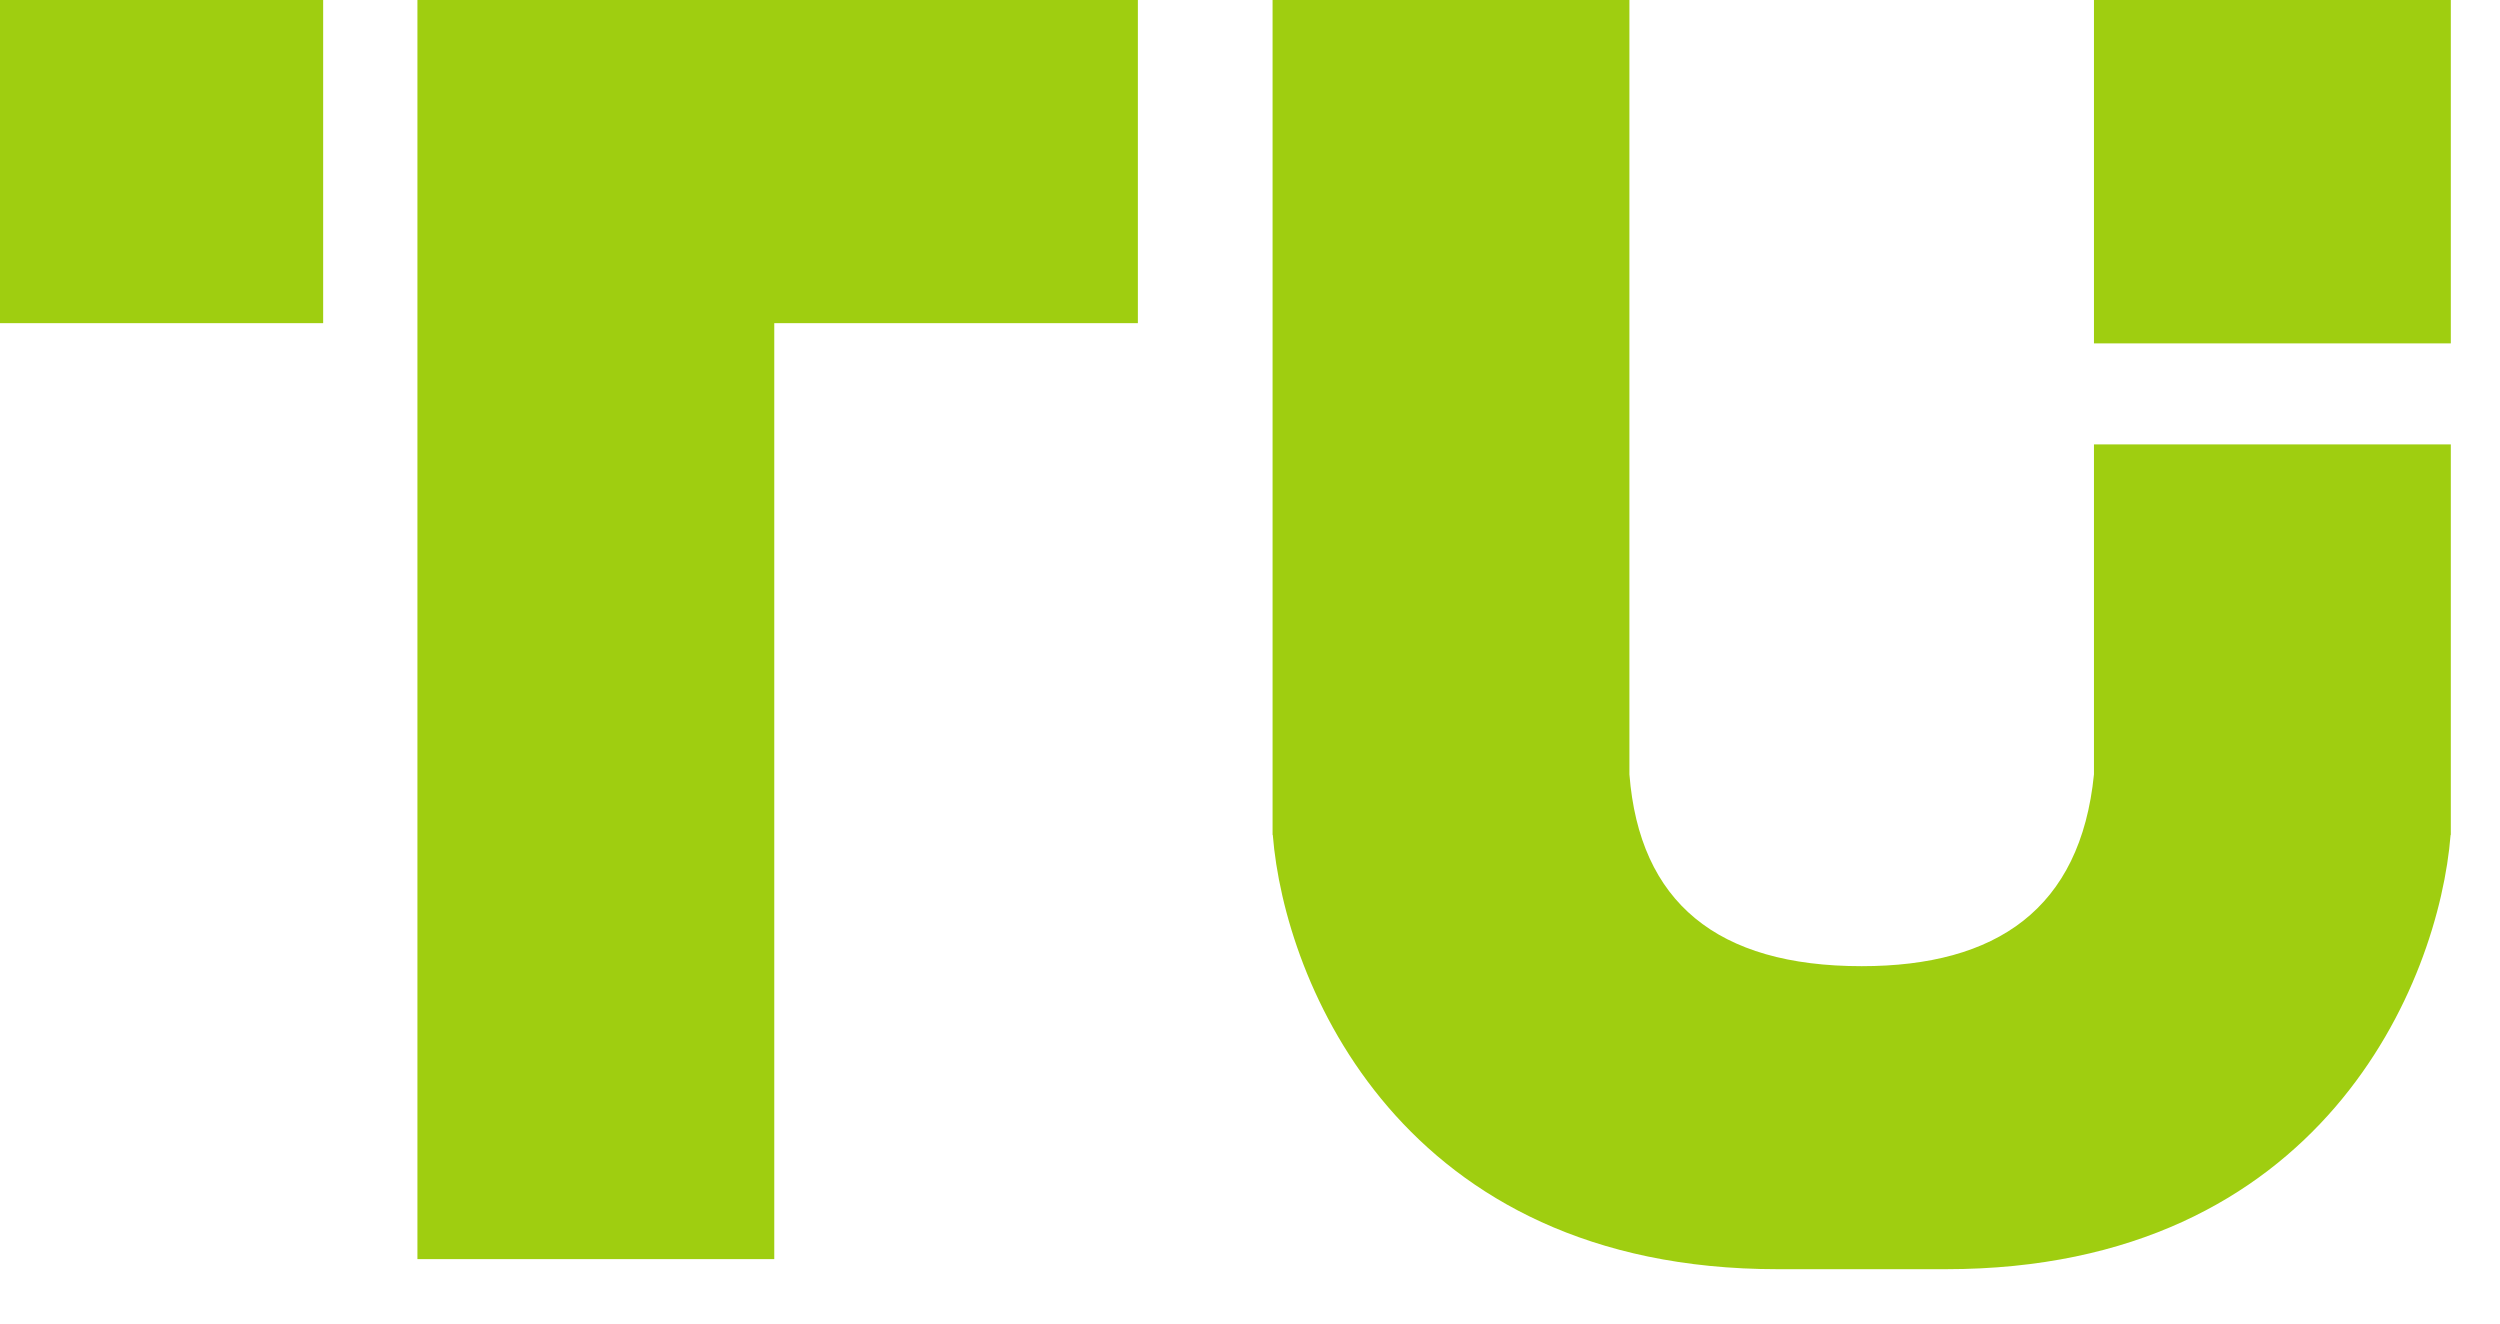
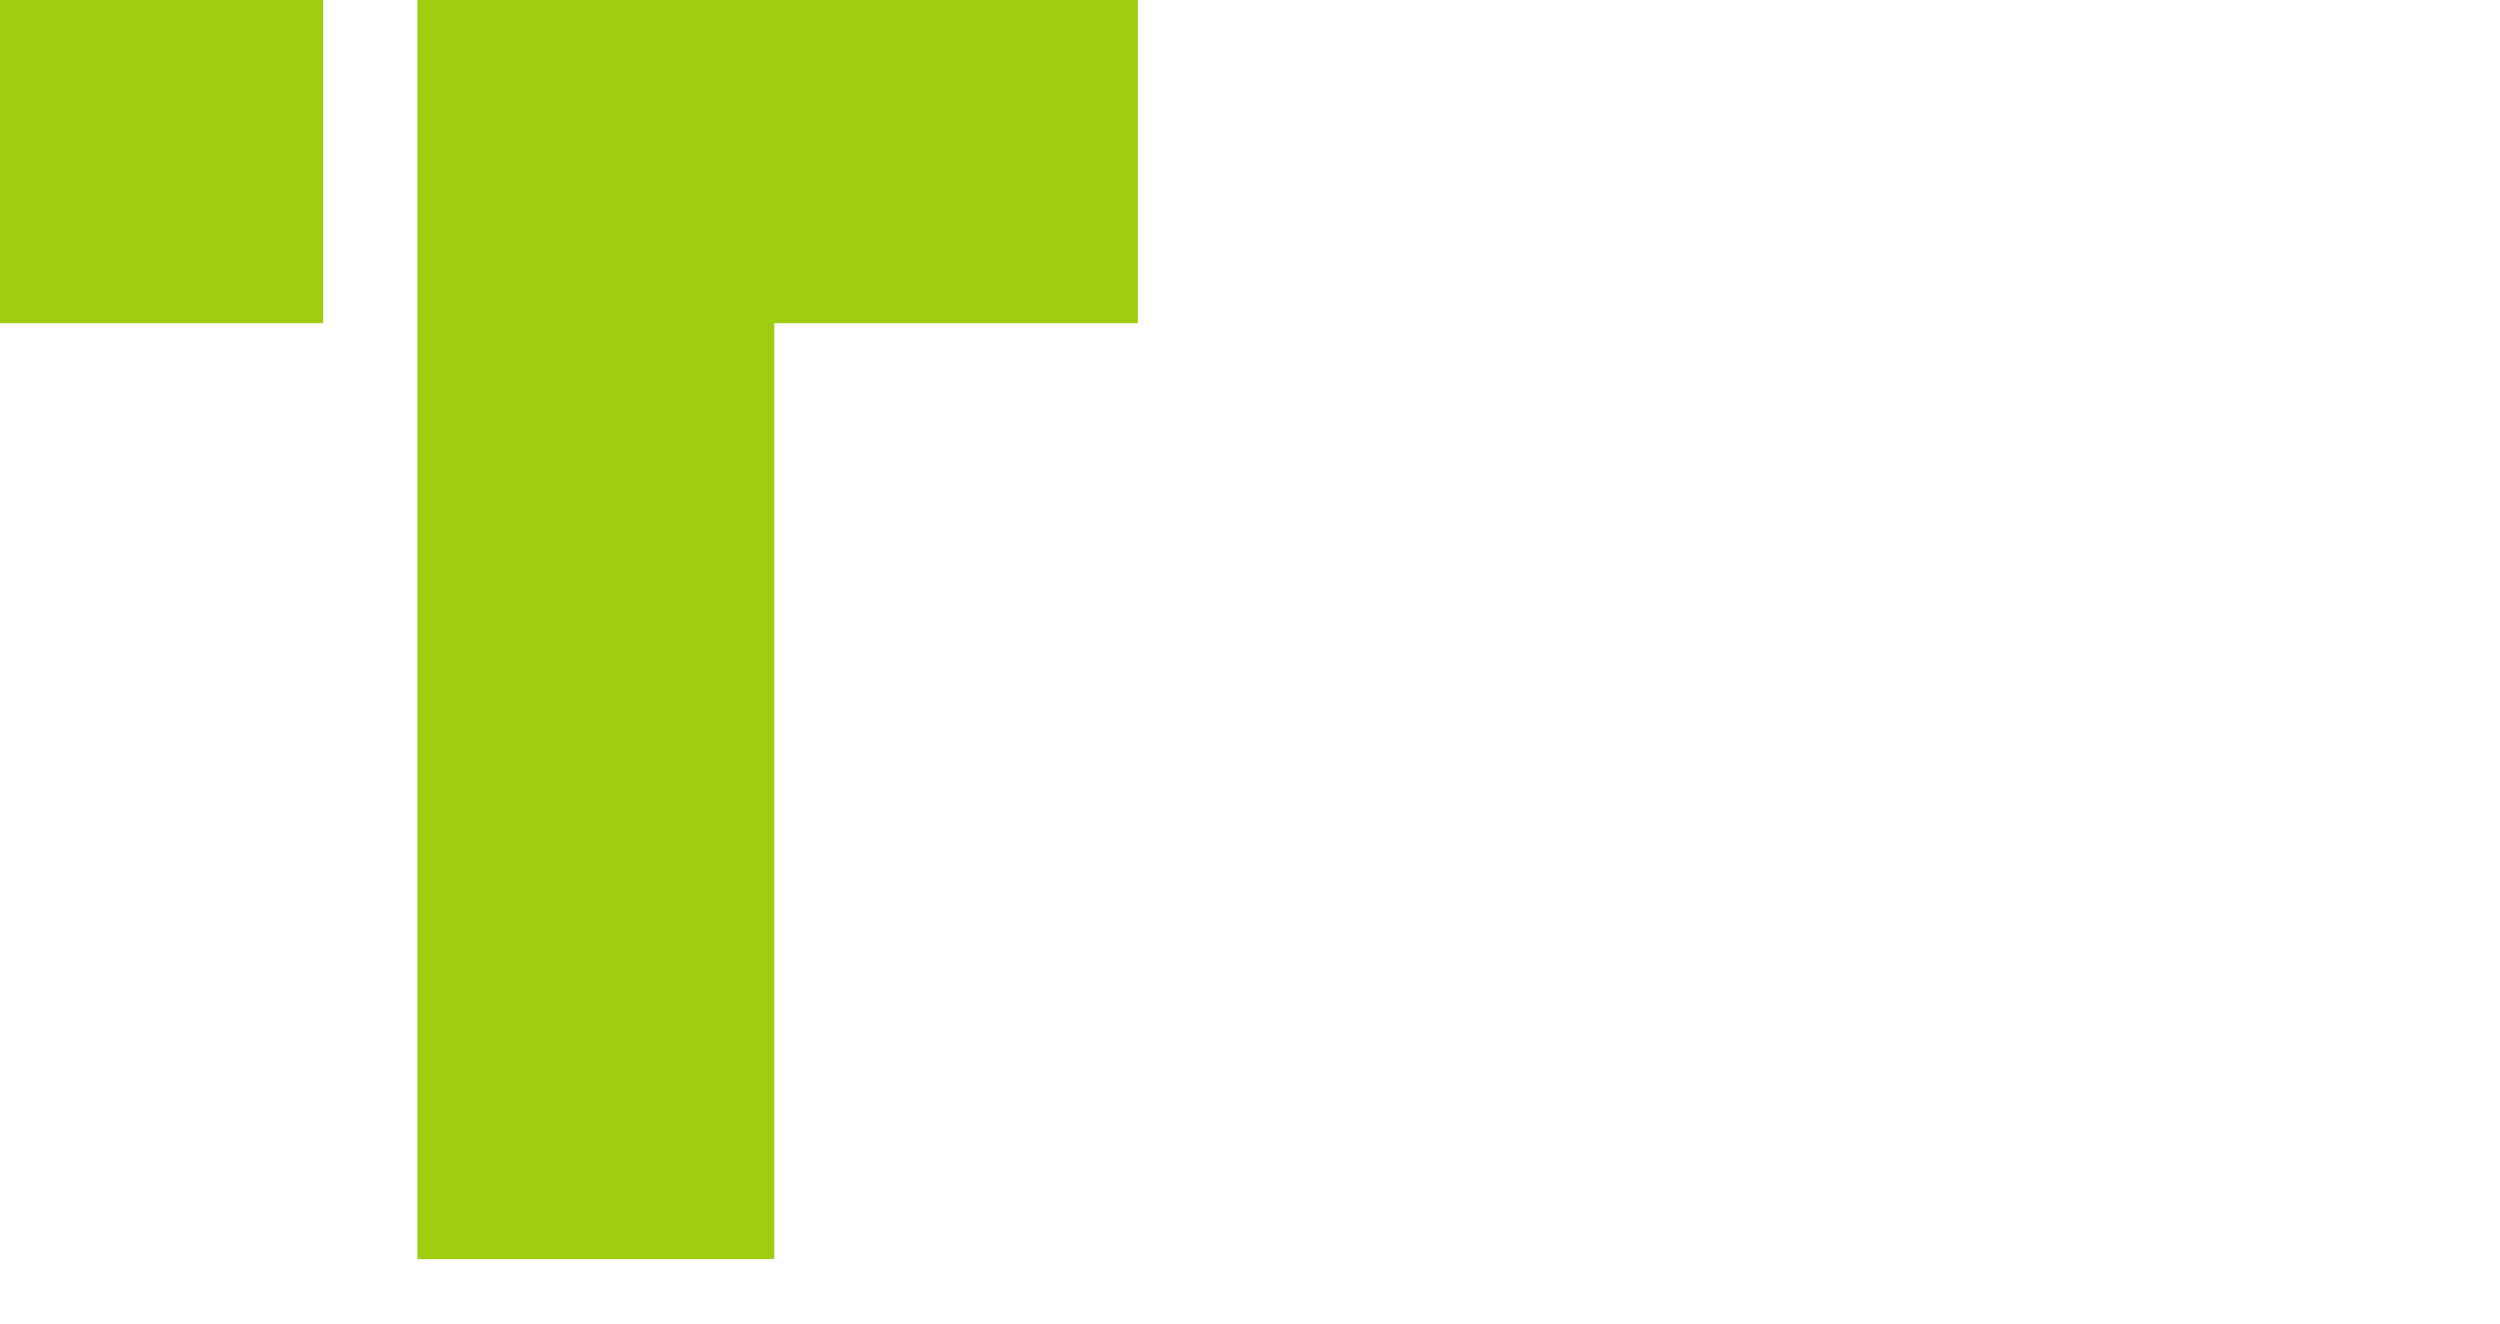
<svg xmlns="http://www.w3.org/2000/svg" width="34" height="18" viewBox="0 0 34 18" fill="none">
  <path d="M4.395 0H0V4.395H4.395V0Z" fill="#9FCE10" />
  <path d="M15.475 0H5.677V17.124H10.53V4.395H15.475V0Z" fill="#9FCE10" />
-   <path d="M22.16 0H17.307V11.355H17.31C17.468 13.353 19.049 17.261 24.174 17.261H26.464C31.589 17.261 33.17 13.353 33.328 11.355H33.331V6.044H28.478V10.531C28.295 12.362 27.151 13.14 25.319 13.14C23.35 13.14 22.297 12.27 22.16 10.531V0Z" fill="#9FCE10" />
-   <path d="M28.478 0H33.331V4.67H28.478V0Z" fill="#9FCE10" />
</svg>